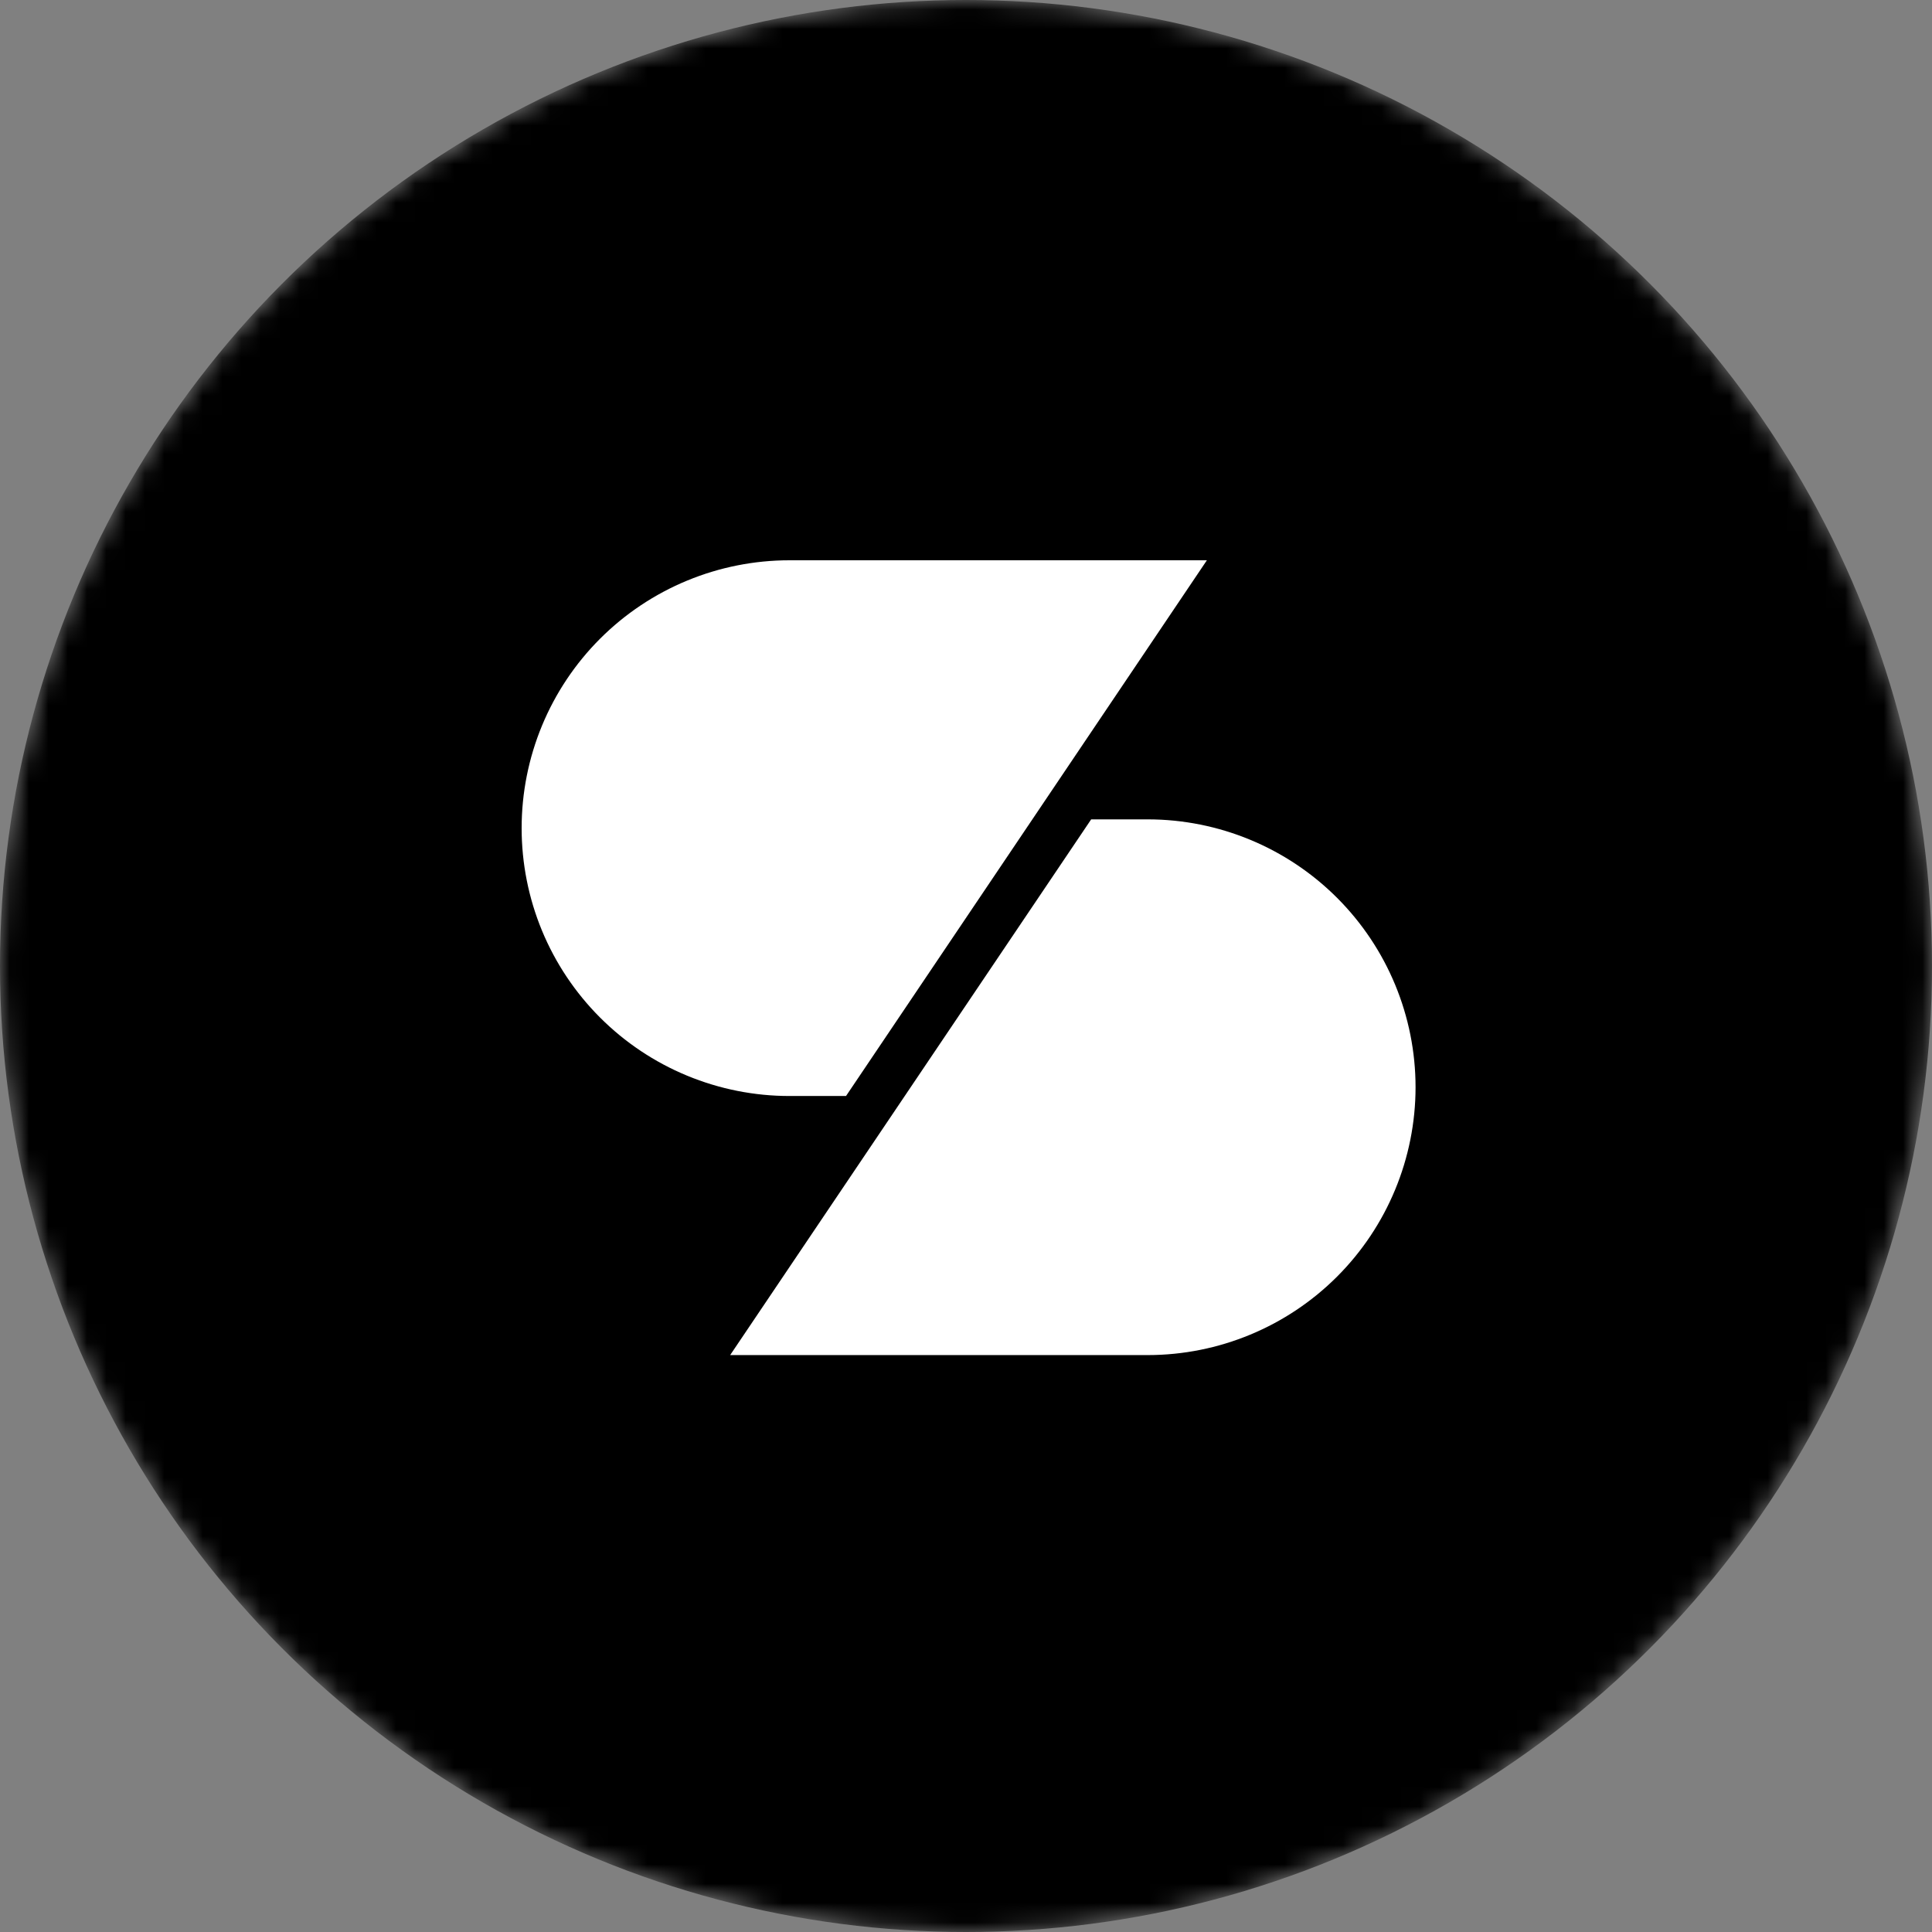
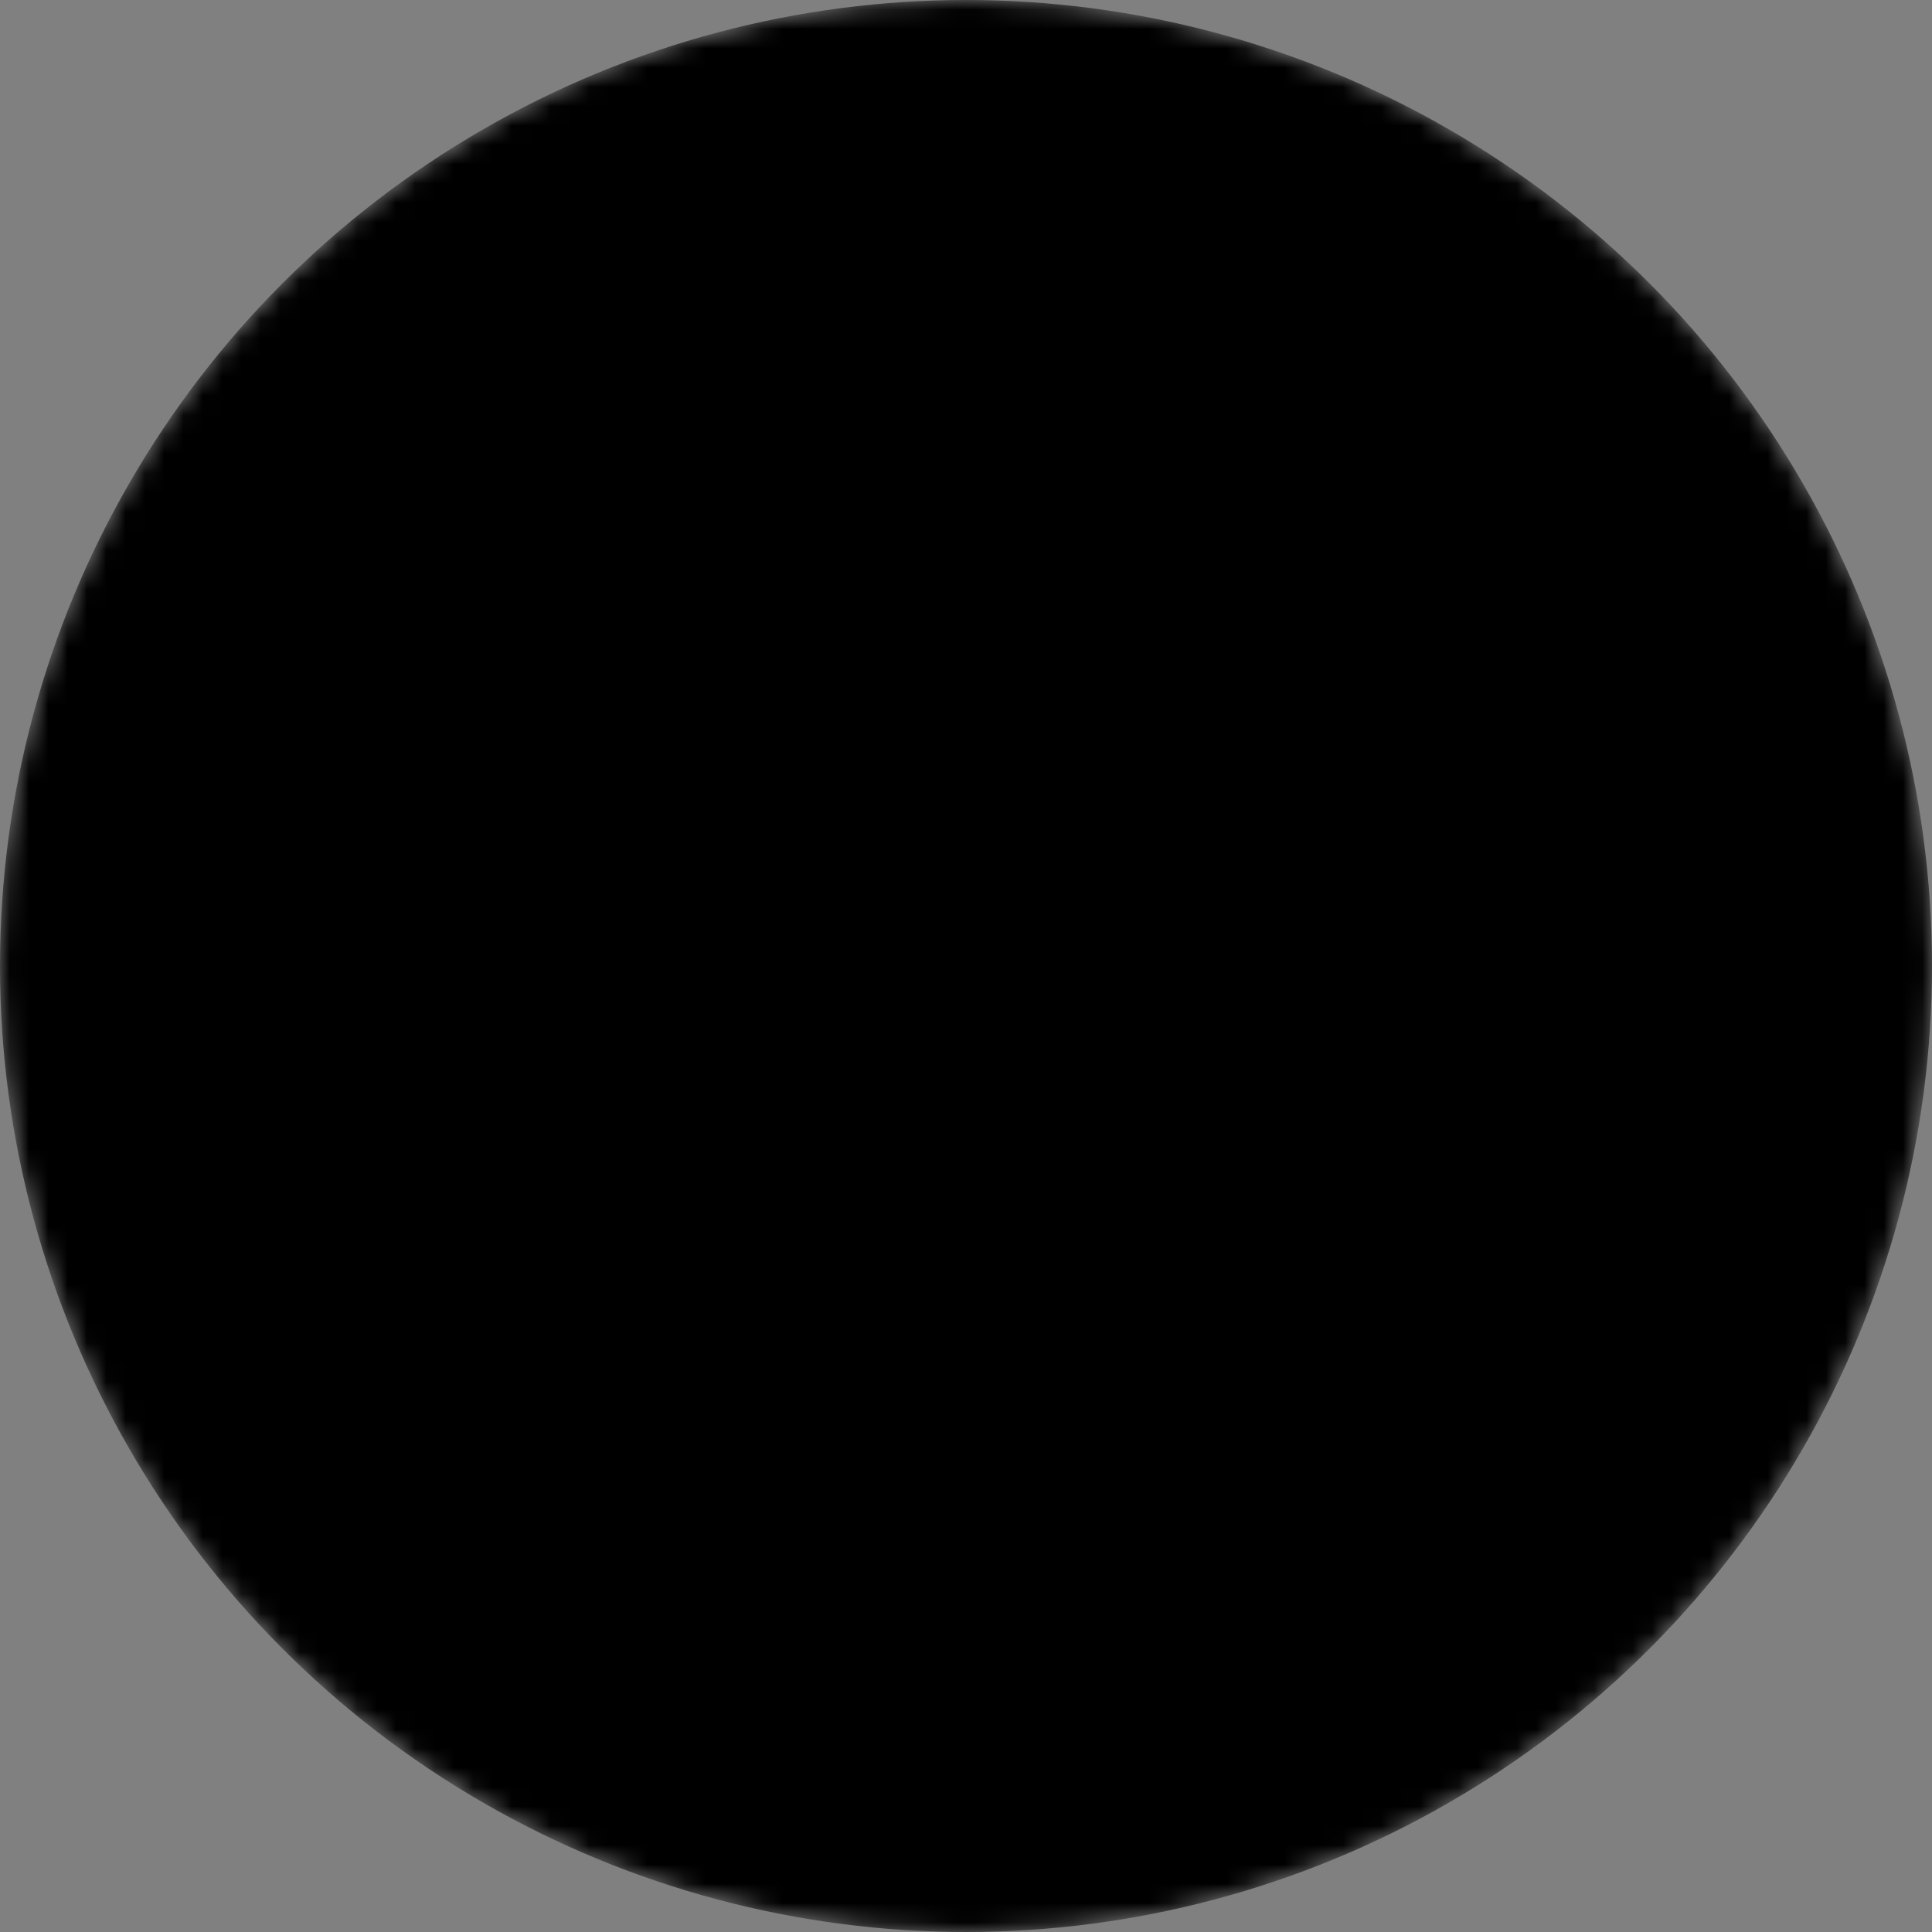
<svg xmlns="http://www.w3.org/2000/svg" width="100" height="100" viewBox="0 0 100 100" fill="none">
  <rect x="0" y="0" width="100" height="100" fill="#808080" stroke="none" />
  <mask id="mask0_2006_2551" style="mask-type:alpha" maskUnits="userSpaceOnUse" x="0" y="0" width="100" height="100">
    <circle cx="50" cy="50" r="50" fill="black" />
  </mask>
  <g mask="url(#mask0_2006_2551)">
    <circle cx="50" cy="50" r="50" fill="black" />
-     <path d="M40.869 29C39.048 28.999 37.245 29.357 35.562 30.053C33.879 30.749 32.35 31.77 31.062 33.057C29.775 34.344 28.753 35.872 28.056 37.554C27.359 39.236 27 41.039 27 42.86C26.999 44.682 27.357 46.486 28.053 48.169C28.75 49.852 29.772 51.381 31.06 52.669C32.348 53.957 33.877 54.979 35.56 55.675C37.243 56.372 39.047 56.73 40.869 56.729H43.79L62.468 29H40.869Z" fill="white" />
-     <path d="M59.408 70.139C63.084 70.137 66.608 68.676 69.207 66.077C71.805 63.478 73.266 59.954 73.269 56.279C73.269 52.6 71.808 49.073 69.207 46.472C66.606 43.871 63.078 42.41 59.4 42.41H56.479L37.793 70.139H59.408Z" fill="white" />
  </g>
</svg>